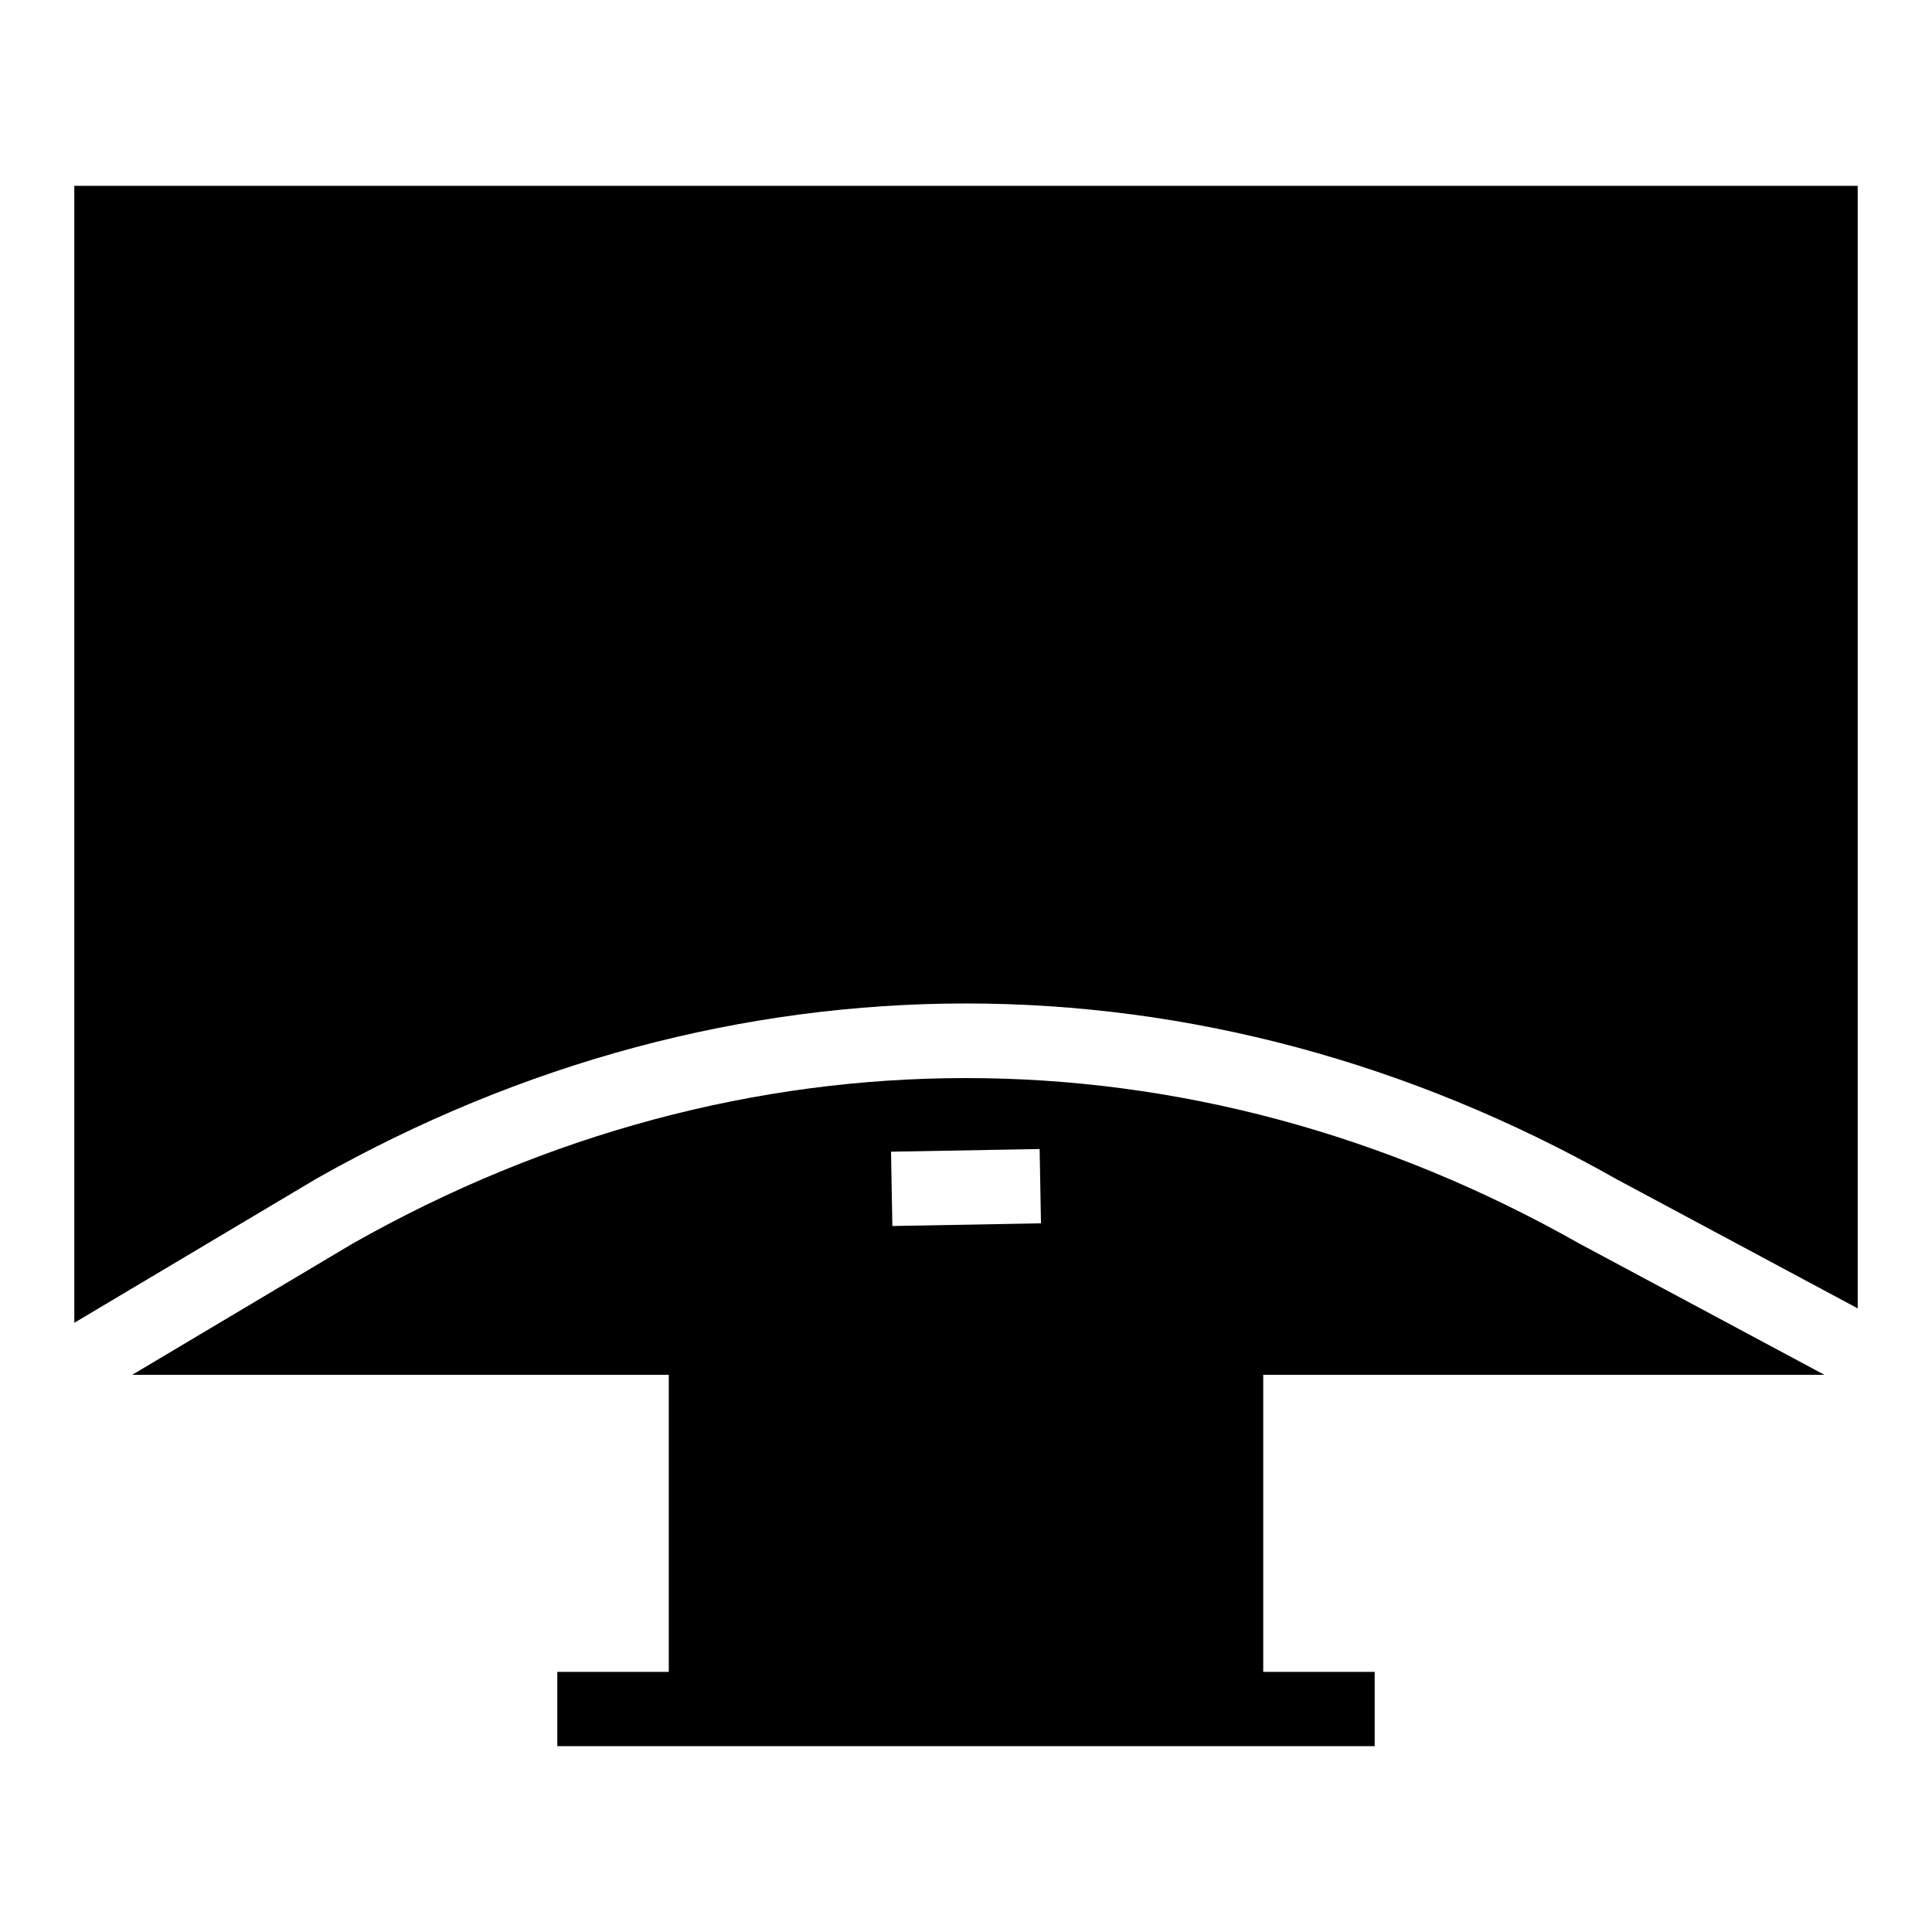
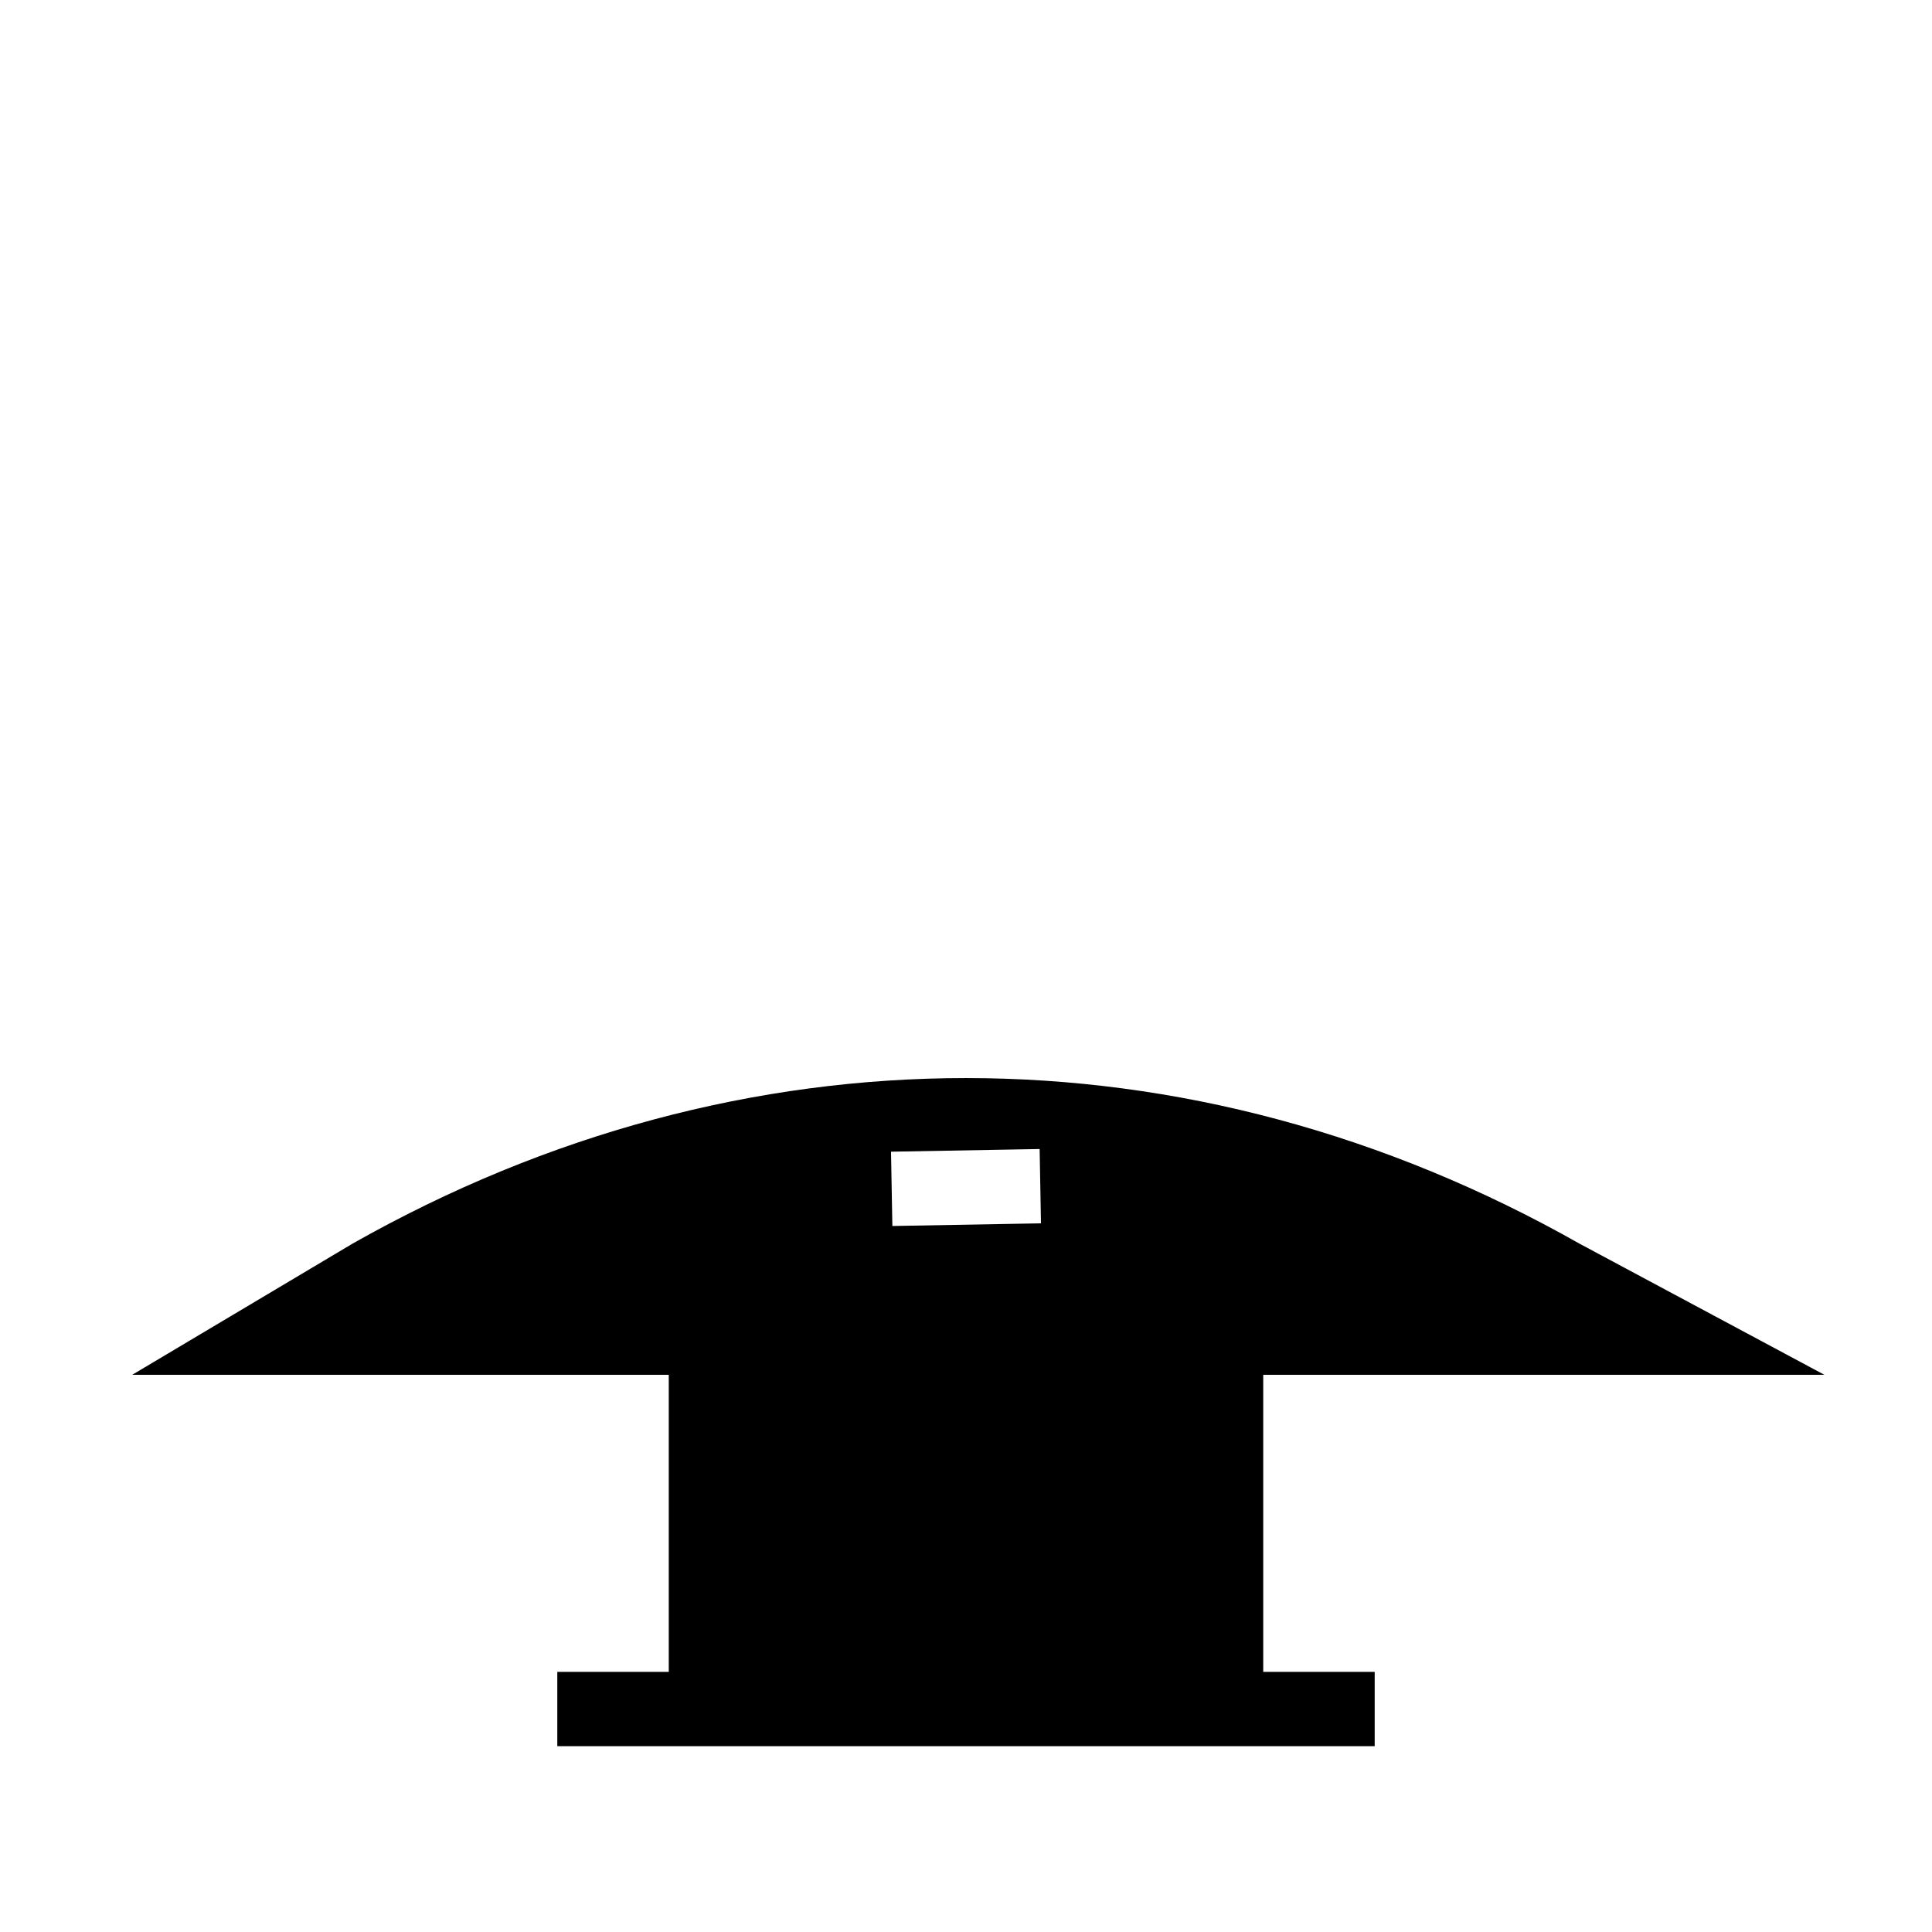
<svg xmlns="http://www.w3.org/2000/svg" enable-background="new 0 0 52 52" id="Layer_1" version="1.1" viewBox="0 0 52 52" xml:space="preserve">
  <g>
-     <path d="M2,5.002V35.603l6.503-3.871c11.119-6.298,23.875-6.298,34.995,0L50,35.215   V5.002H2z" />
    <path d="M49.102,37.002l-6.59-3.529c-10.493-5.941-22.529-5.943-33.024-0   l-5.929,3.53H18v7.996h-3v2h22v-2h-3v-7.996H49.102z M27.982,30.926l0.036,2l-4,0.072   l-0.036-2L27.982,30.926z" />
  </g>
</svg>